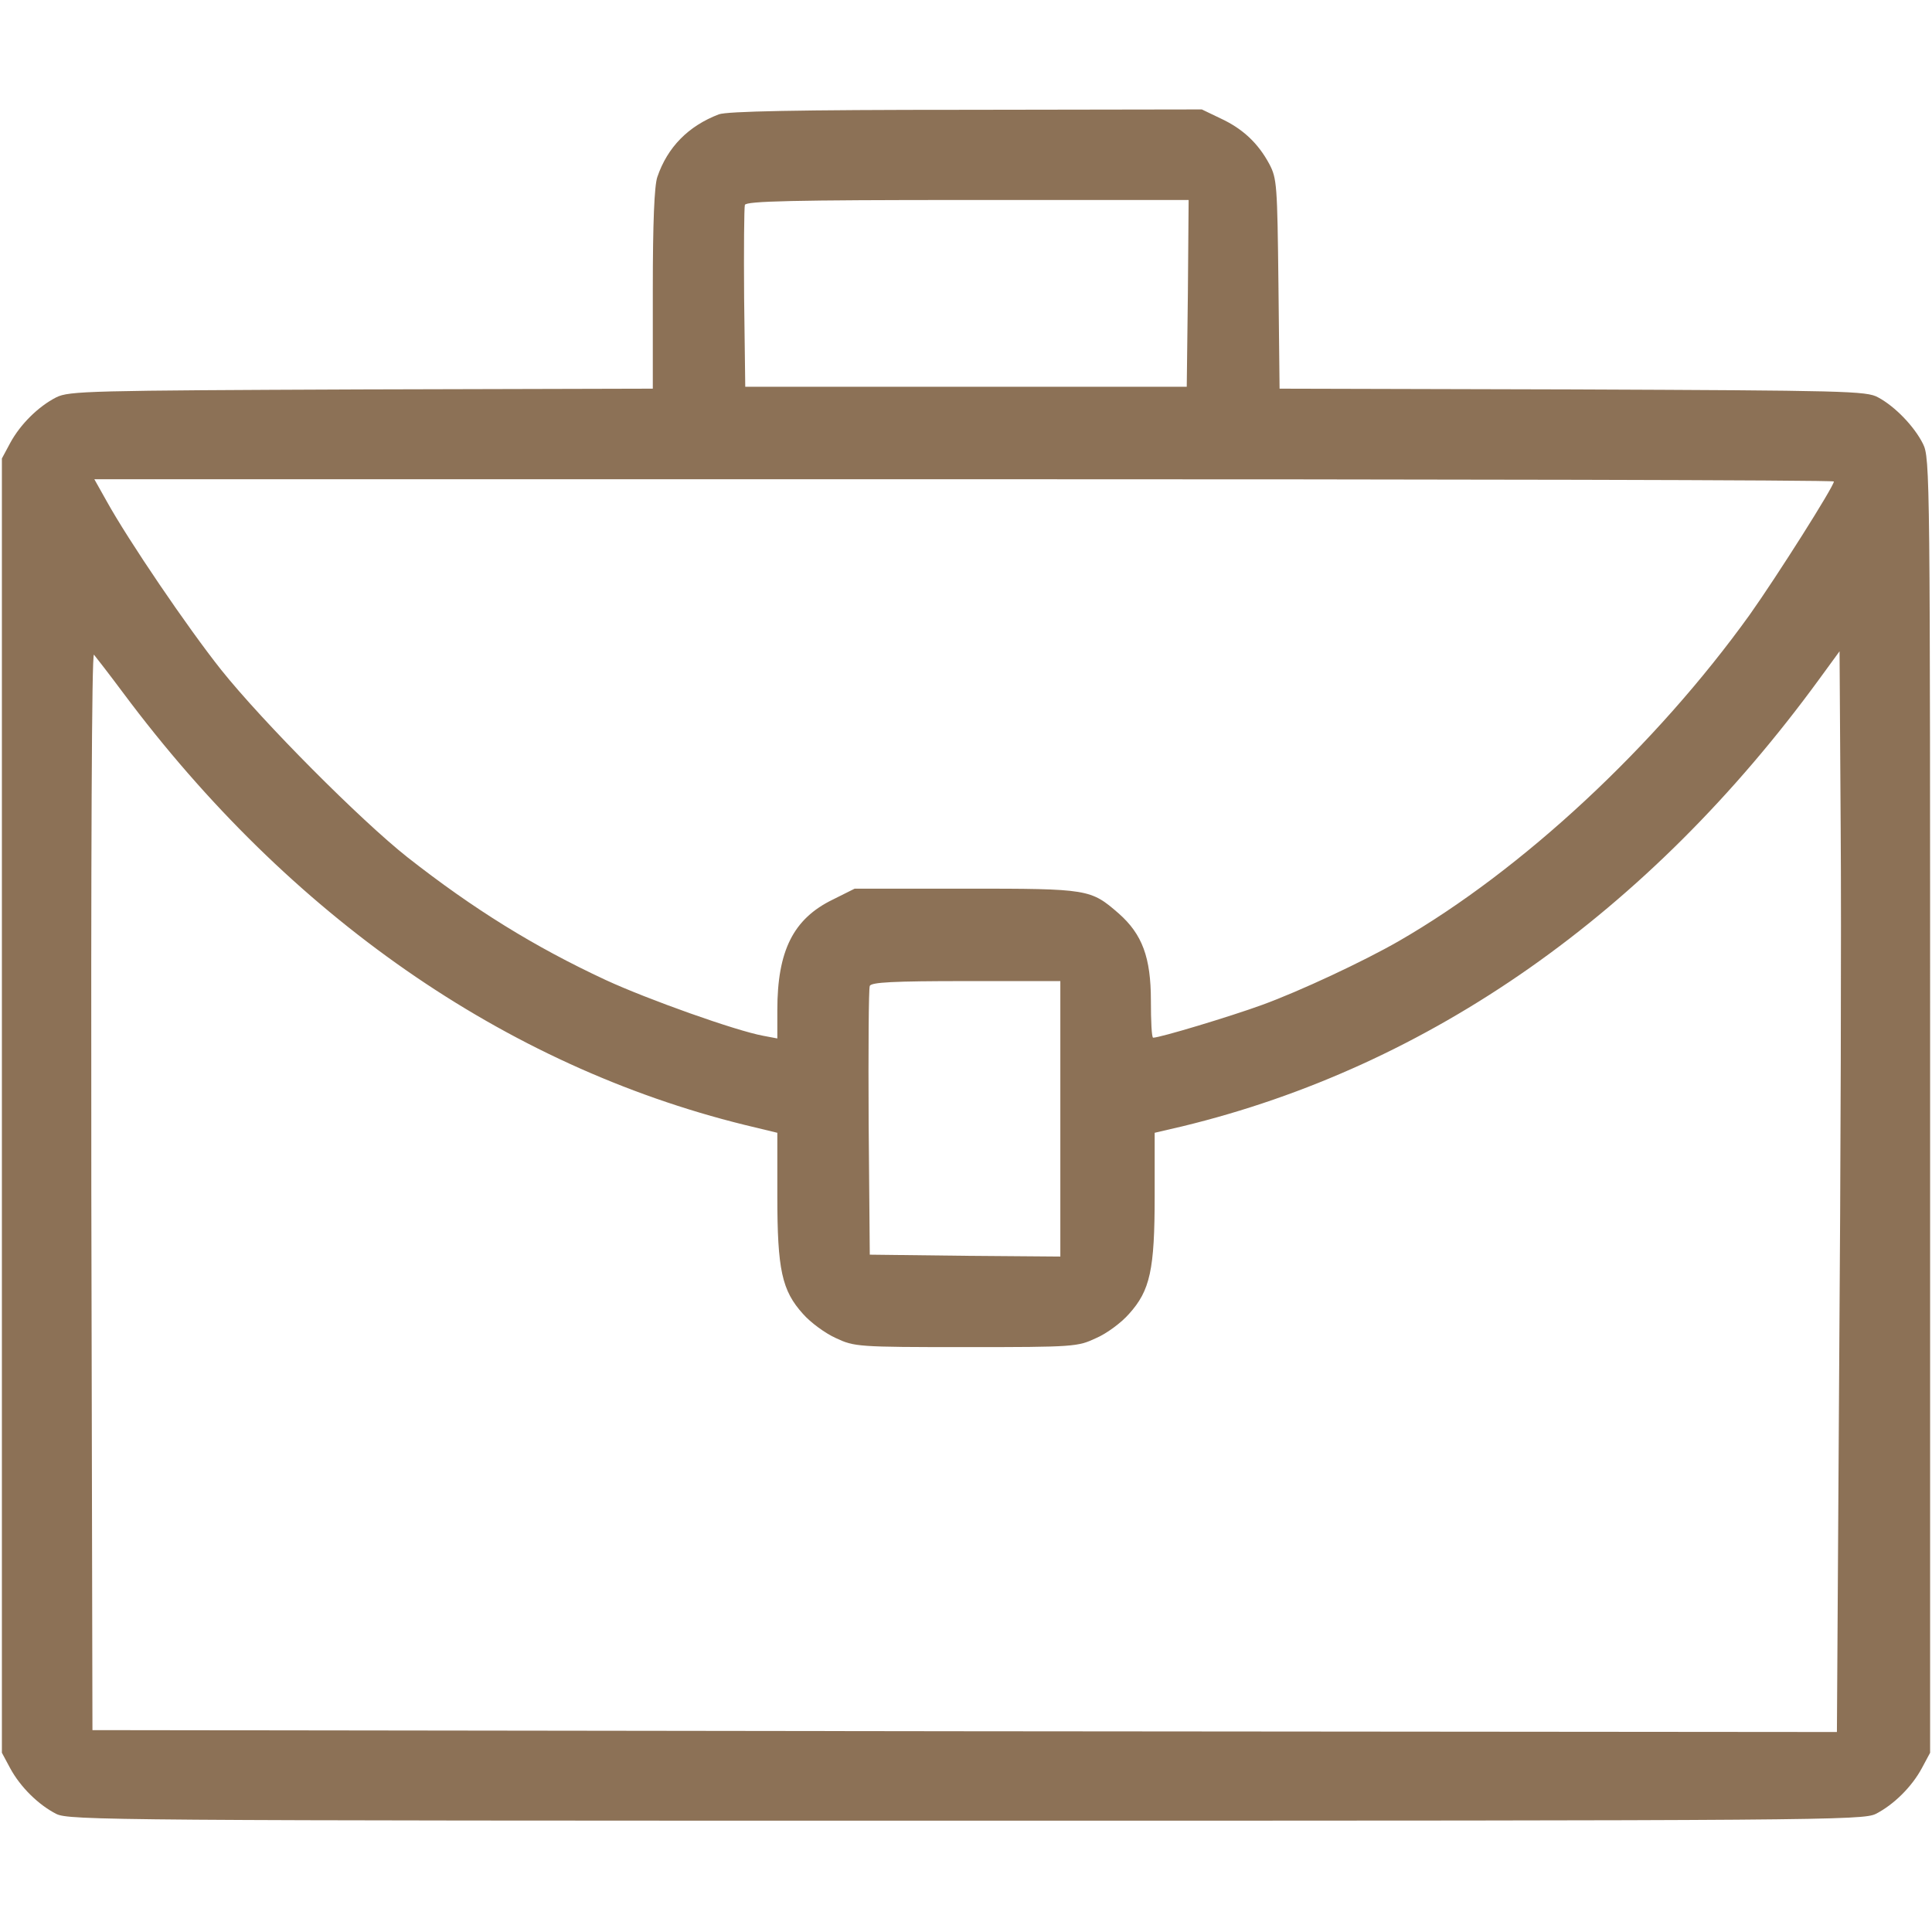
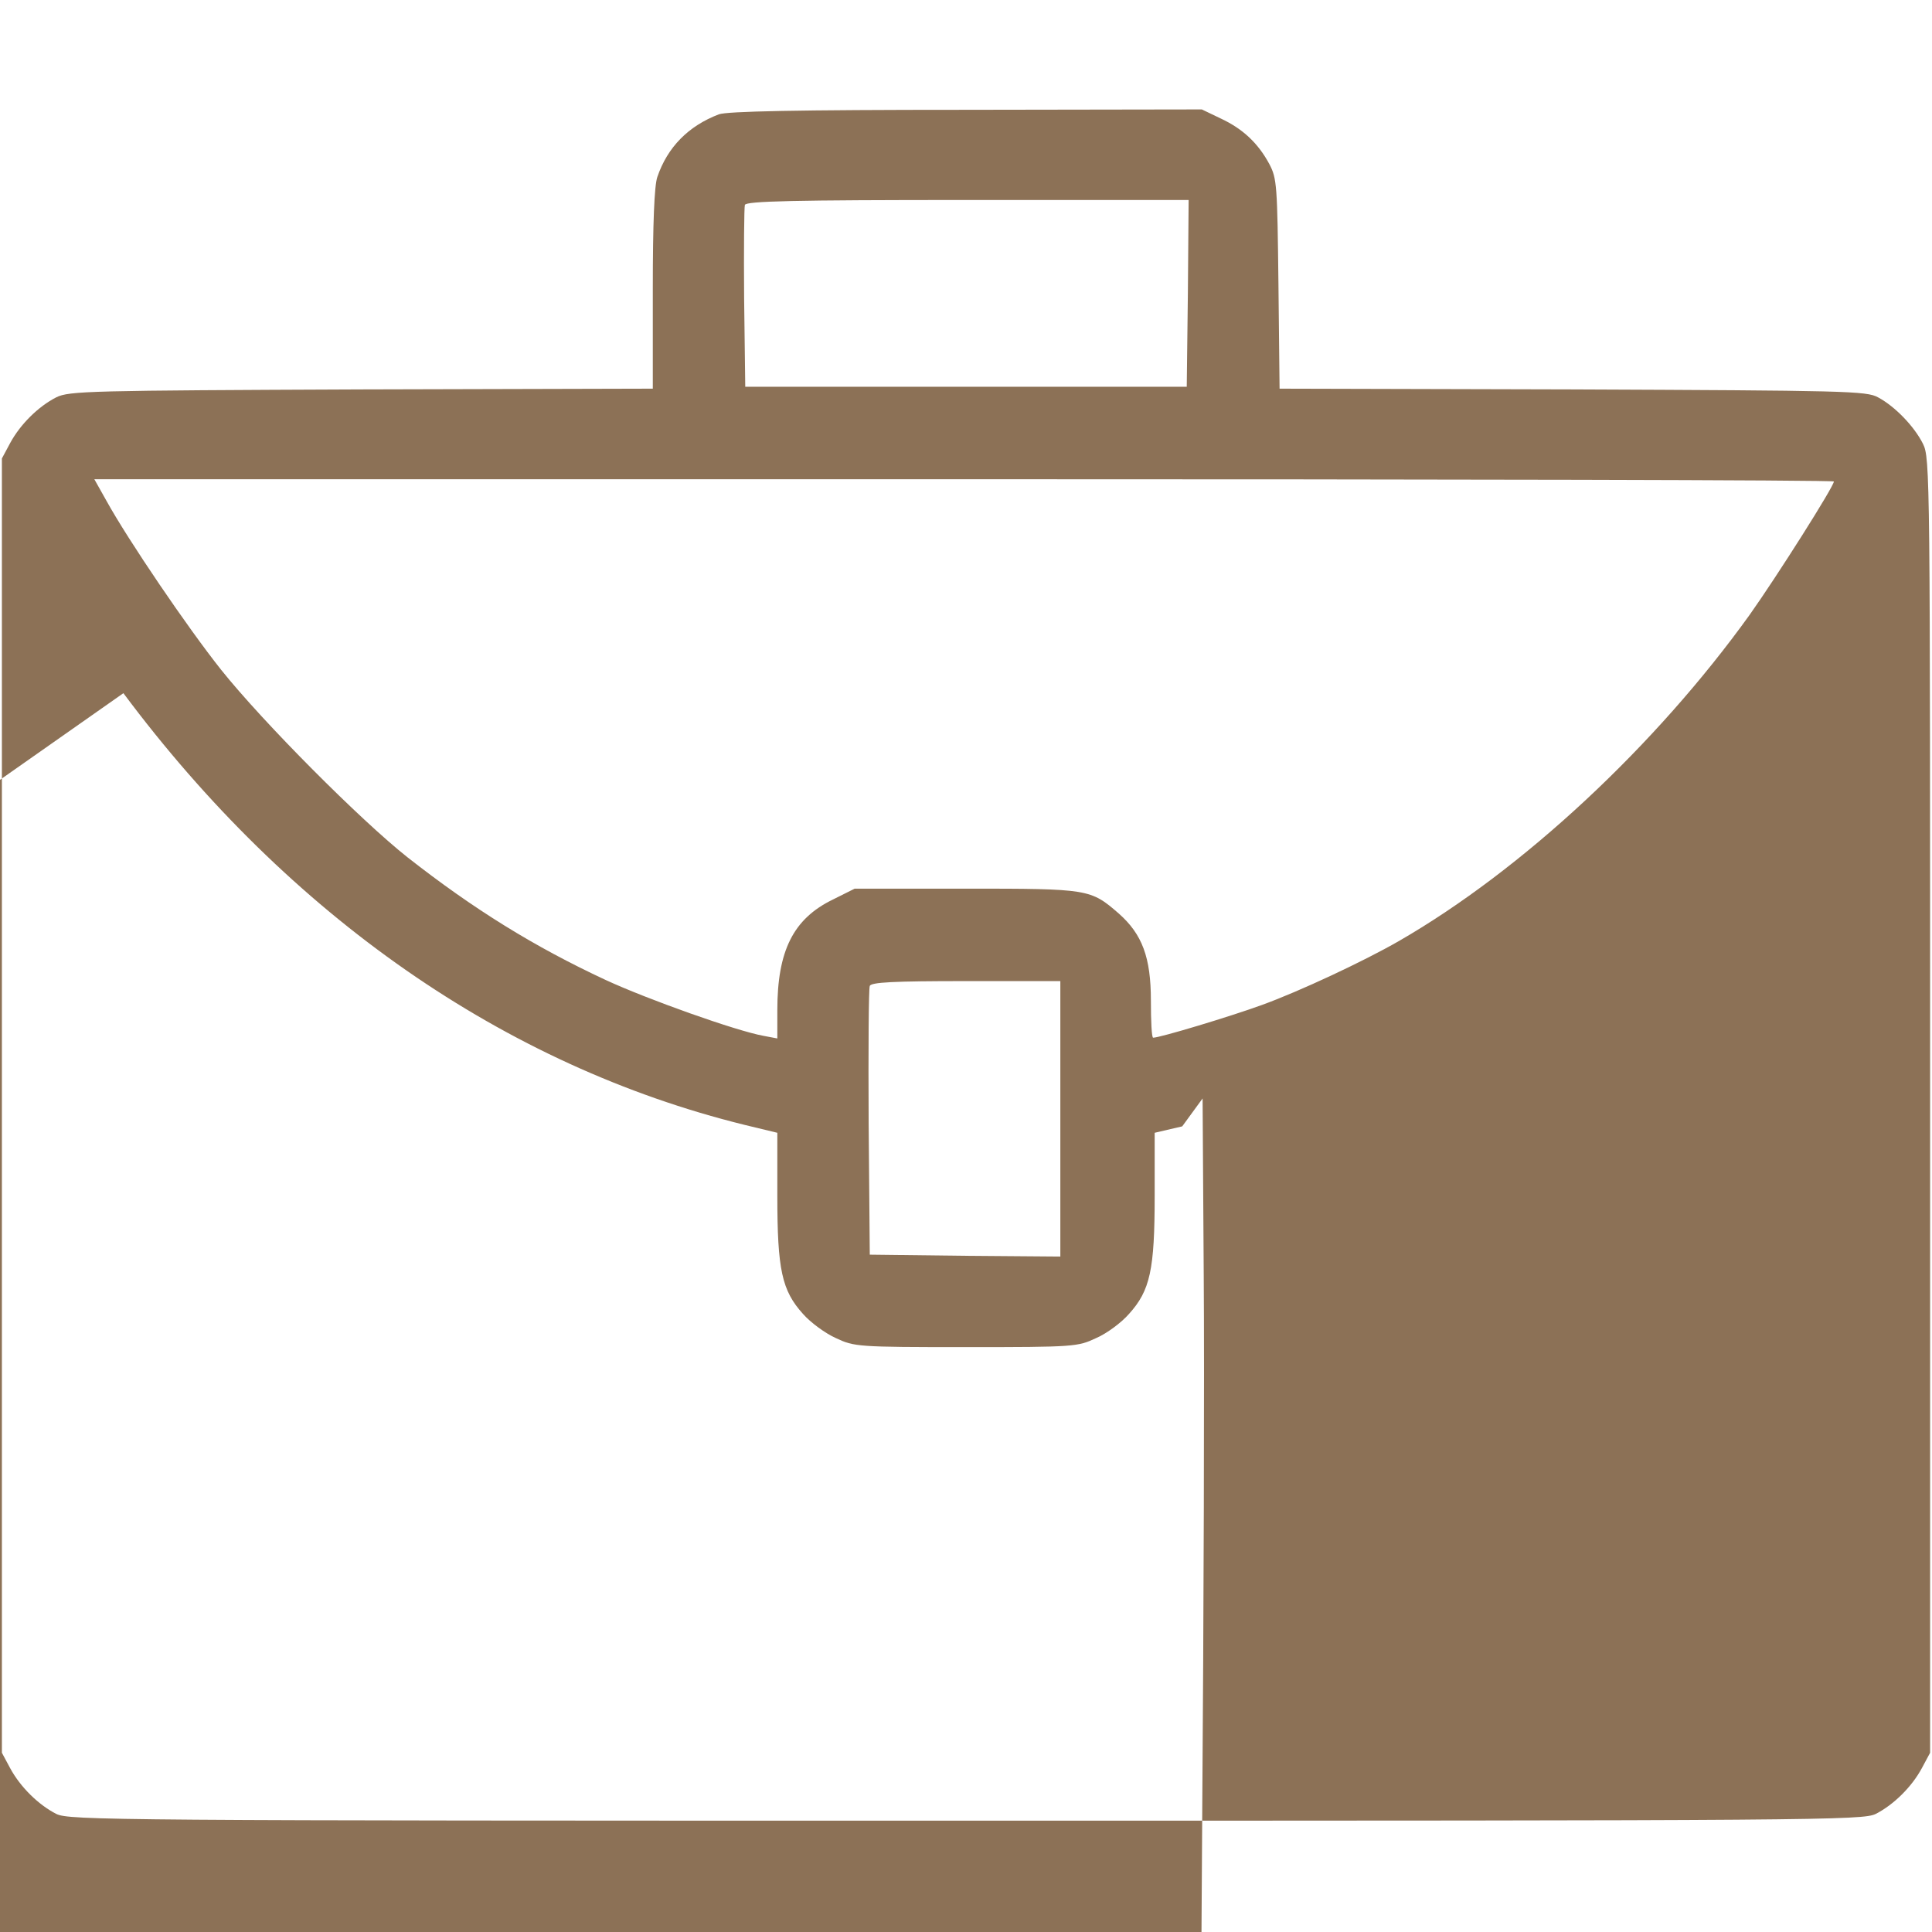
<svg xmlns="http://www.w3.org/2000/svg" version="1.0" width="512" height="512" preserveAspectRatio="xMidYMid meet">
-   <rect id="backgroundrect" width="100%" height="100%" x="0" y="0" fill="none" stroke="none" />
  <g class="currentLayer" style="">
    <title>Layer 1</title>
    <g transform="translate(0,512) scale(0.1,-0.1) " fill="#8c7156" stroke="none" id="svg_1" class="selected" fill-opacity="1">
-       <path d="M1905 4817 c-81 -31 -136 -87 -163 -166 -8 -23 -12 -122 -12 -297 l0 -264 -772 -2 c-721 -3 -775 -4 -809 -21 -47 -24 -95 -71 -122 -121 l-22 -41 0 -1715 0 -1715 22 -41 c27 -50 75 -97 122 -121 34 -17 146 -18 2411 -18 2265 0 2377 1 2411 18 47 24 95 71 122 121 l22 41 0 1715 c0 1676 0 1716 -19 1754 -23 46 -74 99 -119 123 -30 17 -88 18 -809 21 l-777 2 -3 278 c-3 261 -4 279 -24 317 -30 56 -71 94 -129 121 l-50 24 -625 -1 c-453 0 -633 -4 -655 -12z m1243 -474 l-3 -248 -585 0 -585 0 -3 235 c-1 129 0 240 2 247 4 10 127 13 591 13 l585 0 -2 -247z m1712 -499 c0 -13 -150 -250 -223 -353 -250 -348 -602 -676 -930 -865 -94 -54 -263 -133 -362 -169 -85 -31 -271 -87 -289 -87 -4 0 -6 44 -6 98 0 115 -23 176 -85 231 -75 65 -79 66 -405 66 l-295 0 -58 -29 c-105 -51 -147 -136 -147 -293 l0 -75 -37 7 c-72 13 -308 97 -418 148 -189 88 -349 187 -525 325 -124 98 -383 358 -494 497 -89 112 -246 343 -304 448 l-32 57 2305 0 c1268 0 2305 -2 2305 -6z m-4533 -561 c440 -590 1010 -987 1646 -1144 l87 -21 0 -167 c0 -196 12 -251 68 -313 20 -23 60 -52 87 -64 49 -23 57 -24 345 -24 288 0 296 1 345 24 28 12 67 41 87 64 56 62 68 117 68 313 l0 167 73 17 c657 159 1236 566 1688 1185 l54 74 3 -469 c2 -259 0 -903 -4 -1433 l-6 -962 -2312 2 -2311 3 -3 1430 c-1 885 1 1425 7 1420 5 -6 40 -51 78 -102z m2483 -1128 l0 -365 -252 2 -253 3 -3 350 c-1 192 0 356 3 362 3 10 63 13 255 13 l250 0 0 -365z" id="svg_2" fill="#8c7156" />
+       <path d="M1905 4817 c-81 -31 -136 -87 -163 -166 -8 -23 -12 -122 -12 -297 l0 -264 -772 -2 c-721 -3 -775 -4 -809 -21 -47 -24 -95 -71 -122 -121 l-22 -41 0 -1715 0 -1715 22 -41 c27 -50 75 -97 122 -121 34 -17 146 -18 2411 -18 2265 0 2377 1 2411 18 47 24 95 71 122 121 l22 41 0 1715 c0 1676 0 1716 -19 1754 -23 46 -74 99 -119 123 -30 17 -88 18 -809 21 l-777 2 -3 278 c-3 261 -4 279 -24 317 -30 56 -71 94 -129 121 l-50 24 -625 -1 c-453 0 -633 -4 -655 -12z m1243 -474 l-3 -248 -585 0 -585 0 -3 235 c-1 129 0 240 2 247 4 10 127 13 591 13 l585 0 -2 -247z m1712 -499 c0 -13 -150 -250 -223 -353 -250 -348 -602 -676 -930 -865 -94 -54 -263 -133 -362 -169 -85 -31 -271 -87 -289 -87 -4 0 -6 44 -6 98 0 115 -23 176 -85 231 -75 65 -79 66 -405 66 l-295 0 -58 -29 c-105 -51 -147 -136 -147 -293 l0 -75 -37 7 c-72 13 -308 97 -418 148 -189 88 -349 187 -525 325 -124 98 -383 358 -494 497 -89 112 -246 343 -304 448 l-32 57 2305 0 c1268 0 2305 -2 2305 -6z m-4533 -561 c440 -590 1010 -987 1646 -1144 l87 -21 0 -167 c0 -196 12 -251 68 -313 20 -23 60 -52 87 -64 49 -23 57 -24 345 -24 288 0 296 1 345 24 28 12 67 41 87 64 56 62 68 117 68 313 l0 167 73 17 l54 74 3 -469 c2 -259 0 -903 -4 -1433 l-6 -962 -2312 2 -2311 3 -3 1430 c-1 885 1 1425 7 1420 5 -6 40 -51 78 -102z m2483 -1128 l0 -365 -252 2 -253 3 -3 350 c-1 192 0 356 3 362 3 10 63 13 255 13 l250 0 0 -365z" id="svg_2" fill="#8c7156" />
    </g>
  </g>
</svg>